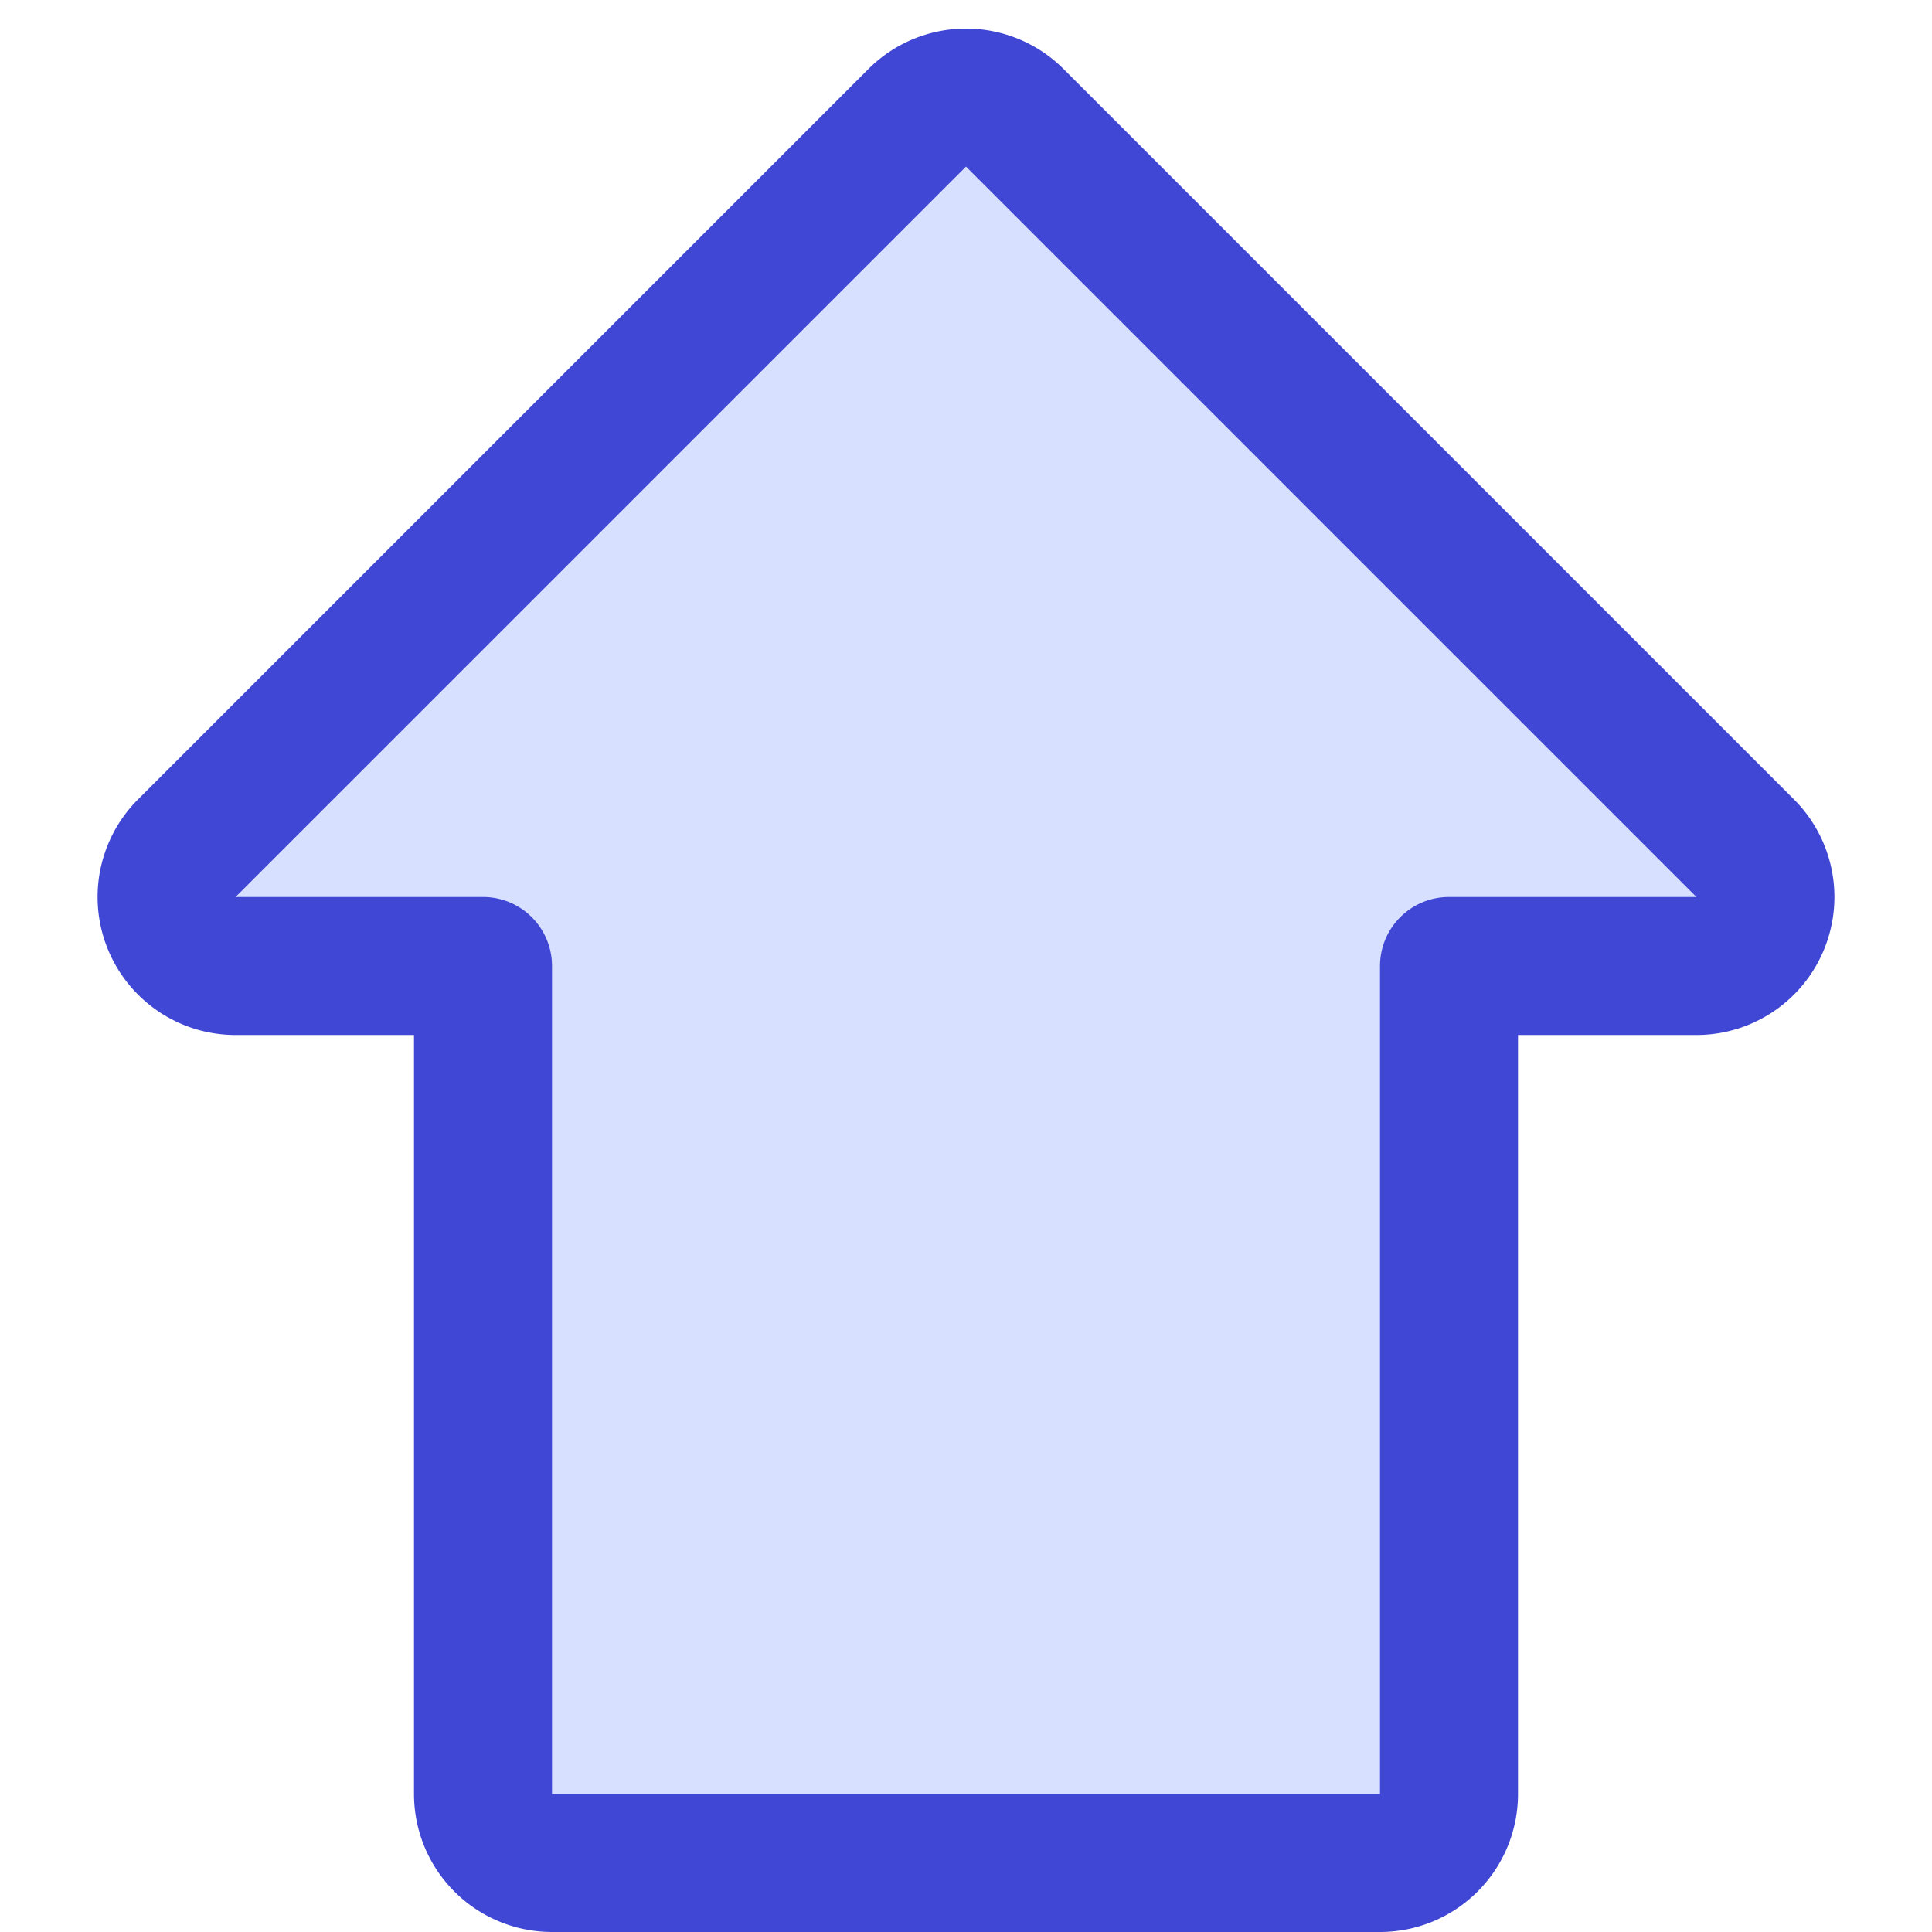
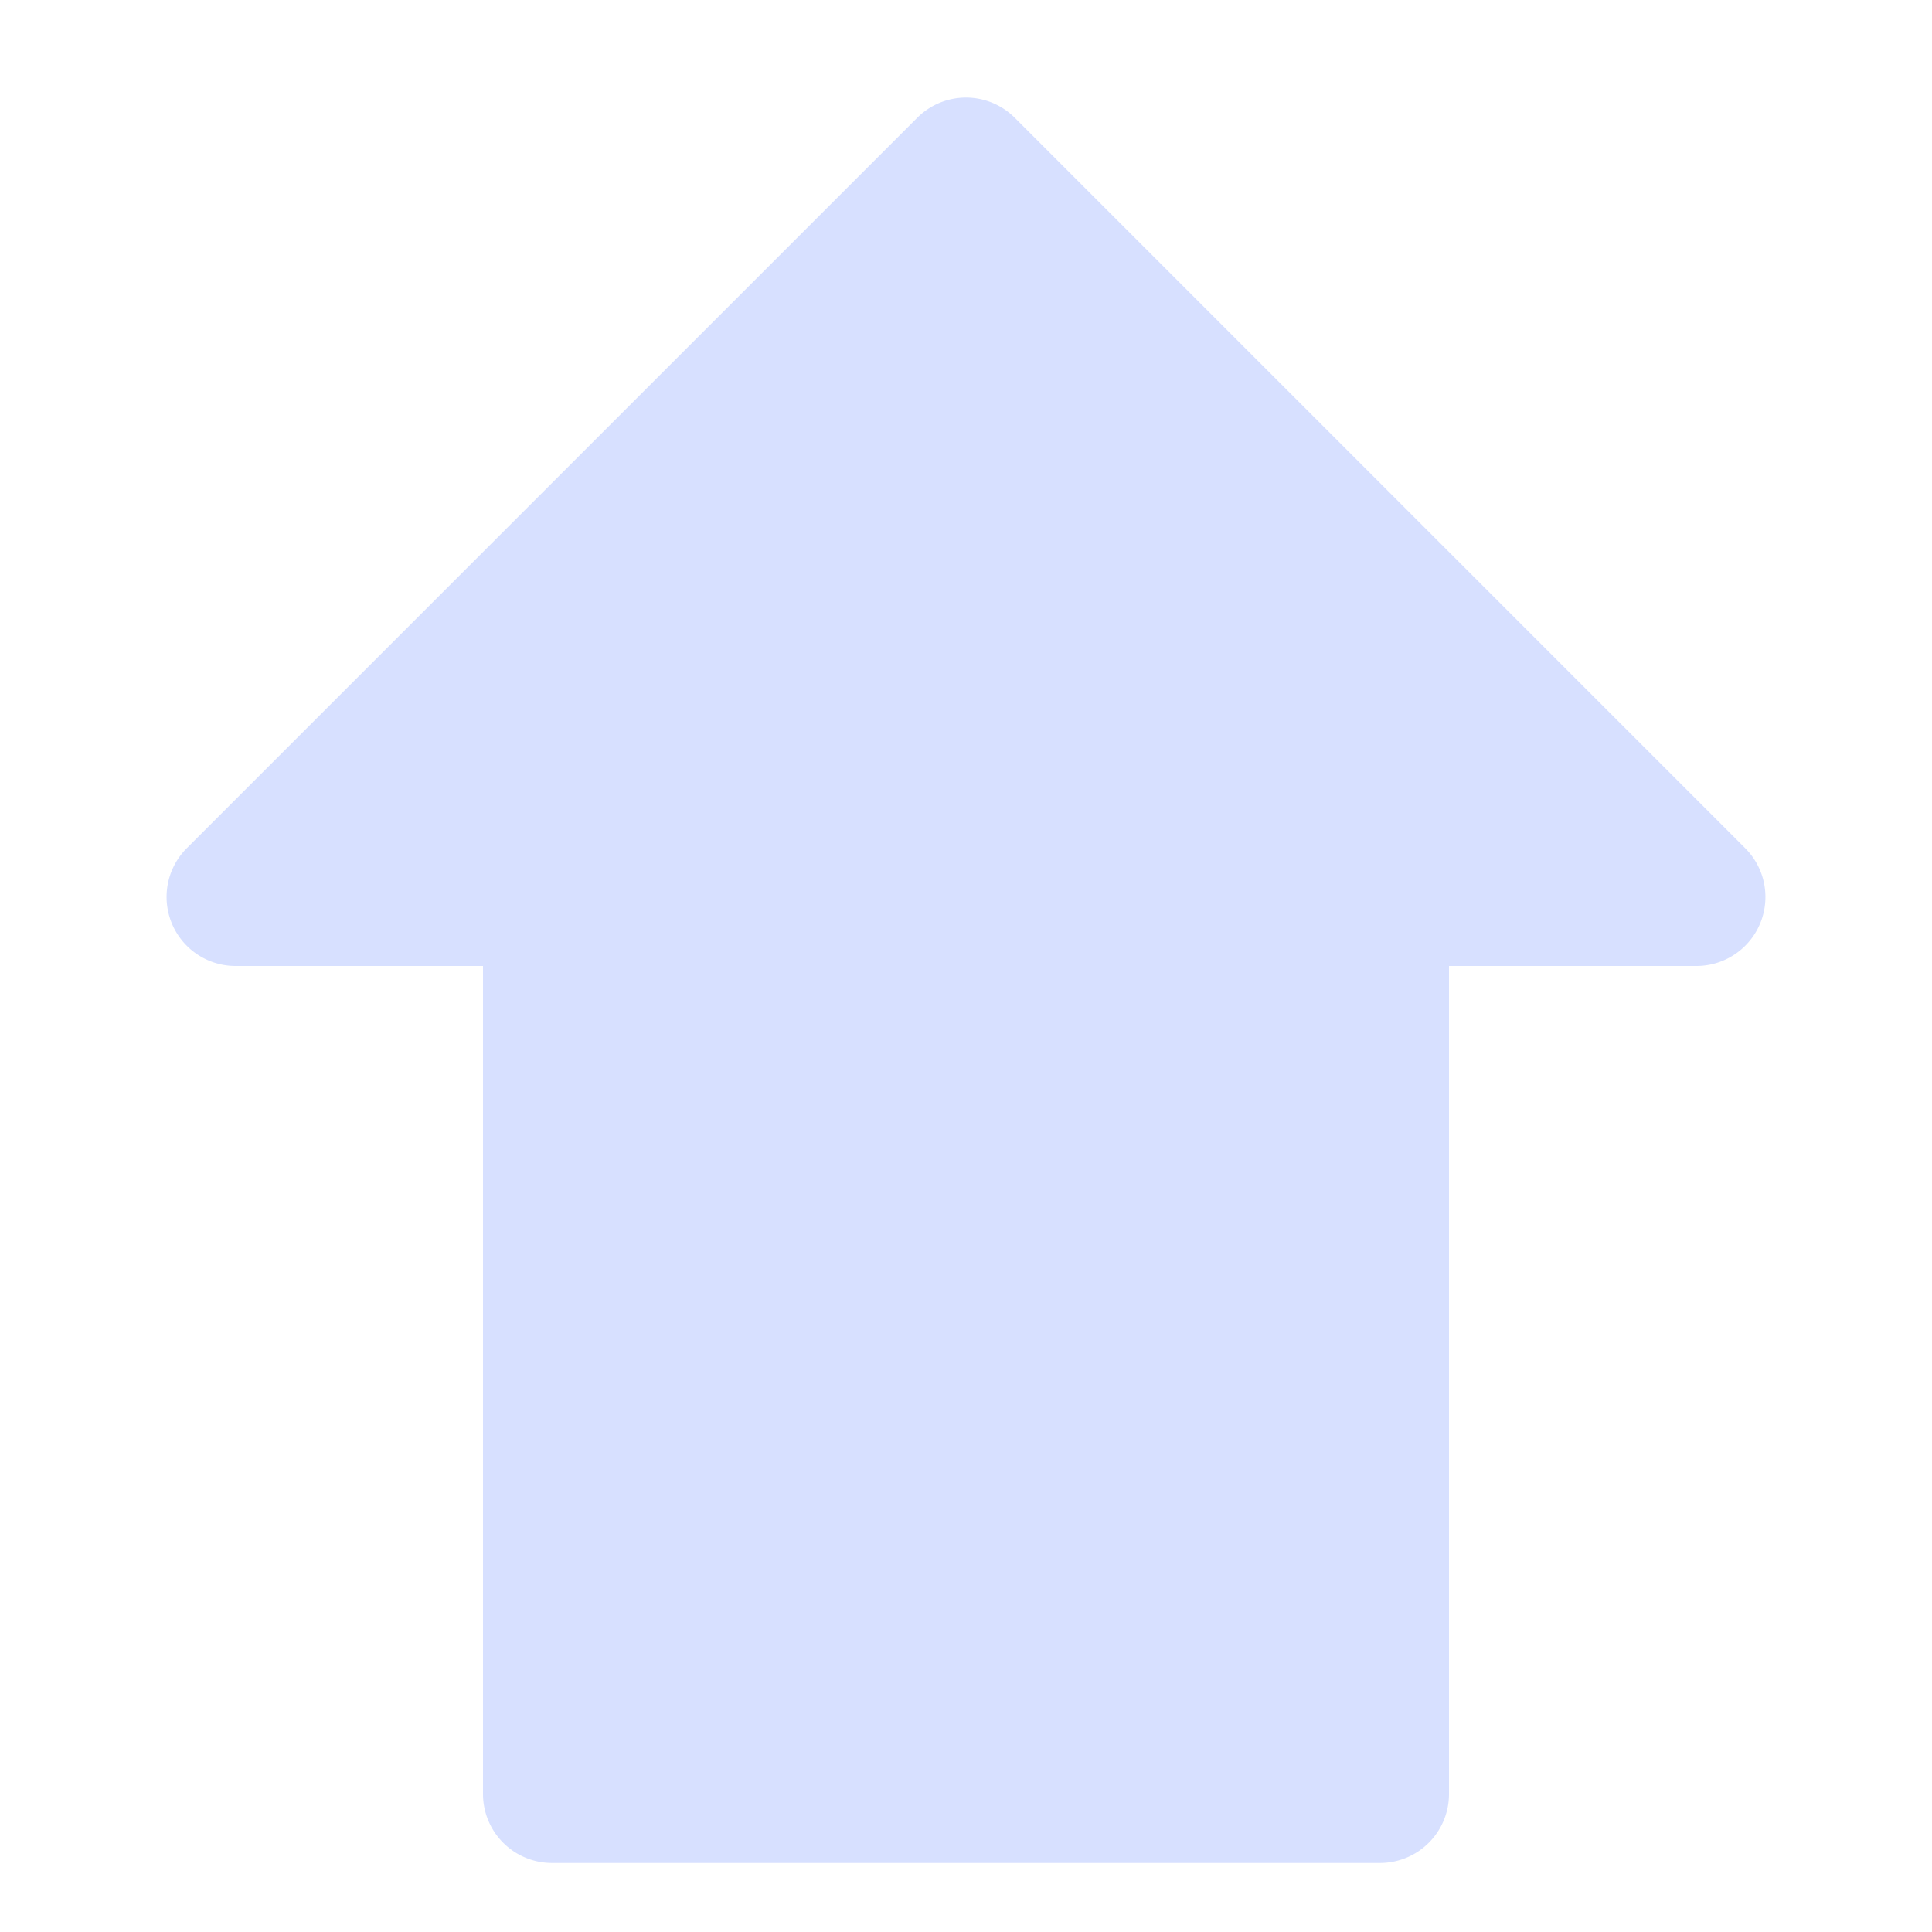
<svg xmlns="http://www.w3.org/2000/svg" fill="none" viewBox="0 0 14 14" id="Shift--Streamline-Core">
  <desc>Shift Streamline Icon: https://streamlinehq.com</desc>
  <g id="shift--key-shift-up-arrow-keyboard">
    <path id="Vector 2461" fill="#d7e0ff" d="M6.646 0.854 1.354 6.146A0.5 0.5 0 0 0 1.707 7H3.5v6a0.5 0.5 0 0 0 0.5 0.5h6a0.5 0.5 0 0 0 0.5 -0.5V7h1.793a0.5 0.5 0 0 0 0.353 -0.854L7.354 0.854a0.5 0.5 0 0 0 -0.708 0Z" stroke-width="1" />
-     <path id="Vector 2460" stroke="#4147d5" stroke-linecap="round" stroke-linejoin="round" d="M6.646 0.854 1.354 6.146A0.5 0.5 0 0 0 1.707 7H3.5v6a0.5 0.5 0 0 0 0.5 0.5h6a0.5 0.5 0 0 0 0.5 -0.5V7h1.793a0.5 0.5 0 0 0 0.353 -0.854L7.354 0.854a0.5 0.5 0 0 0 -0.708 0Z" stroke-width="1" />
  </g>
</svg>